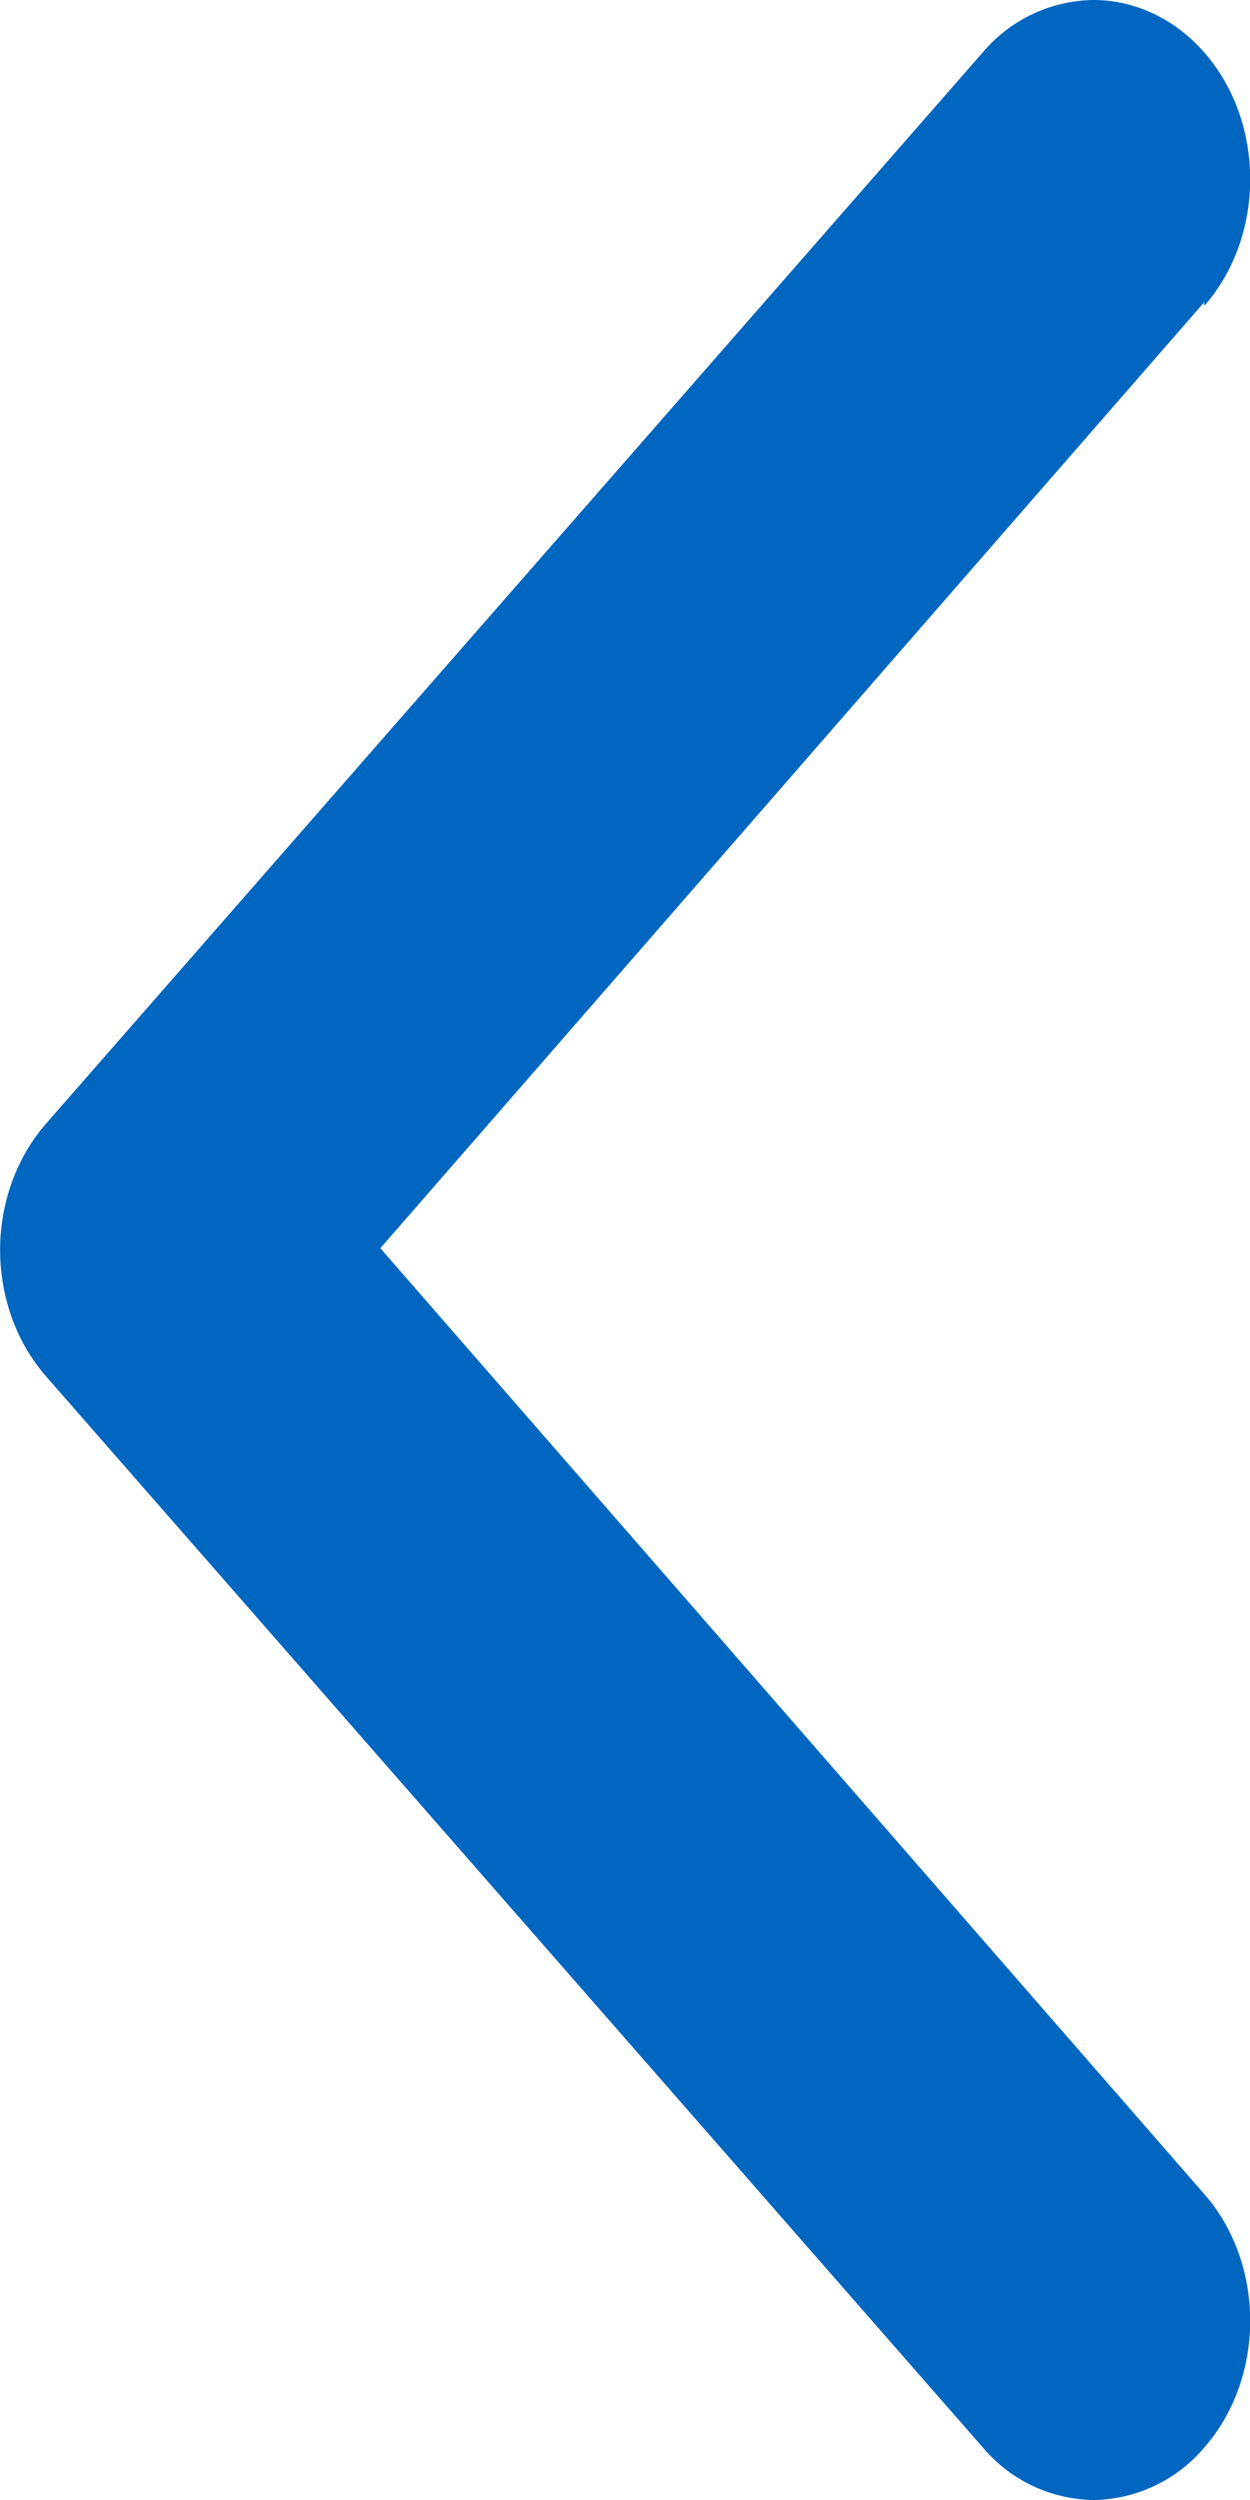
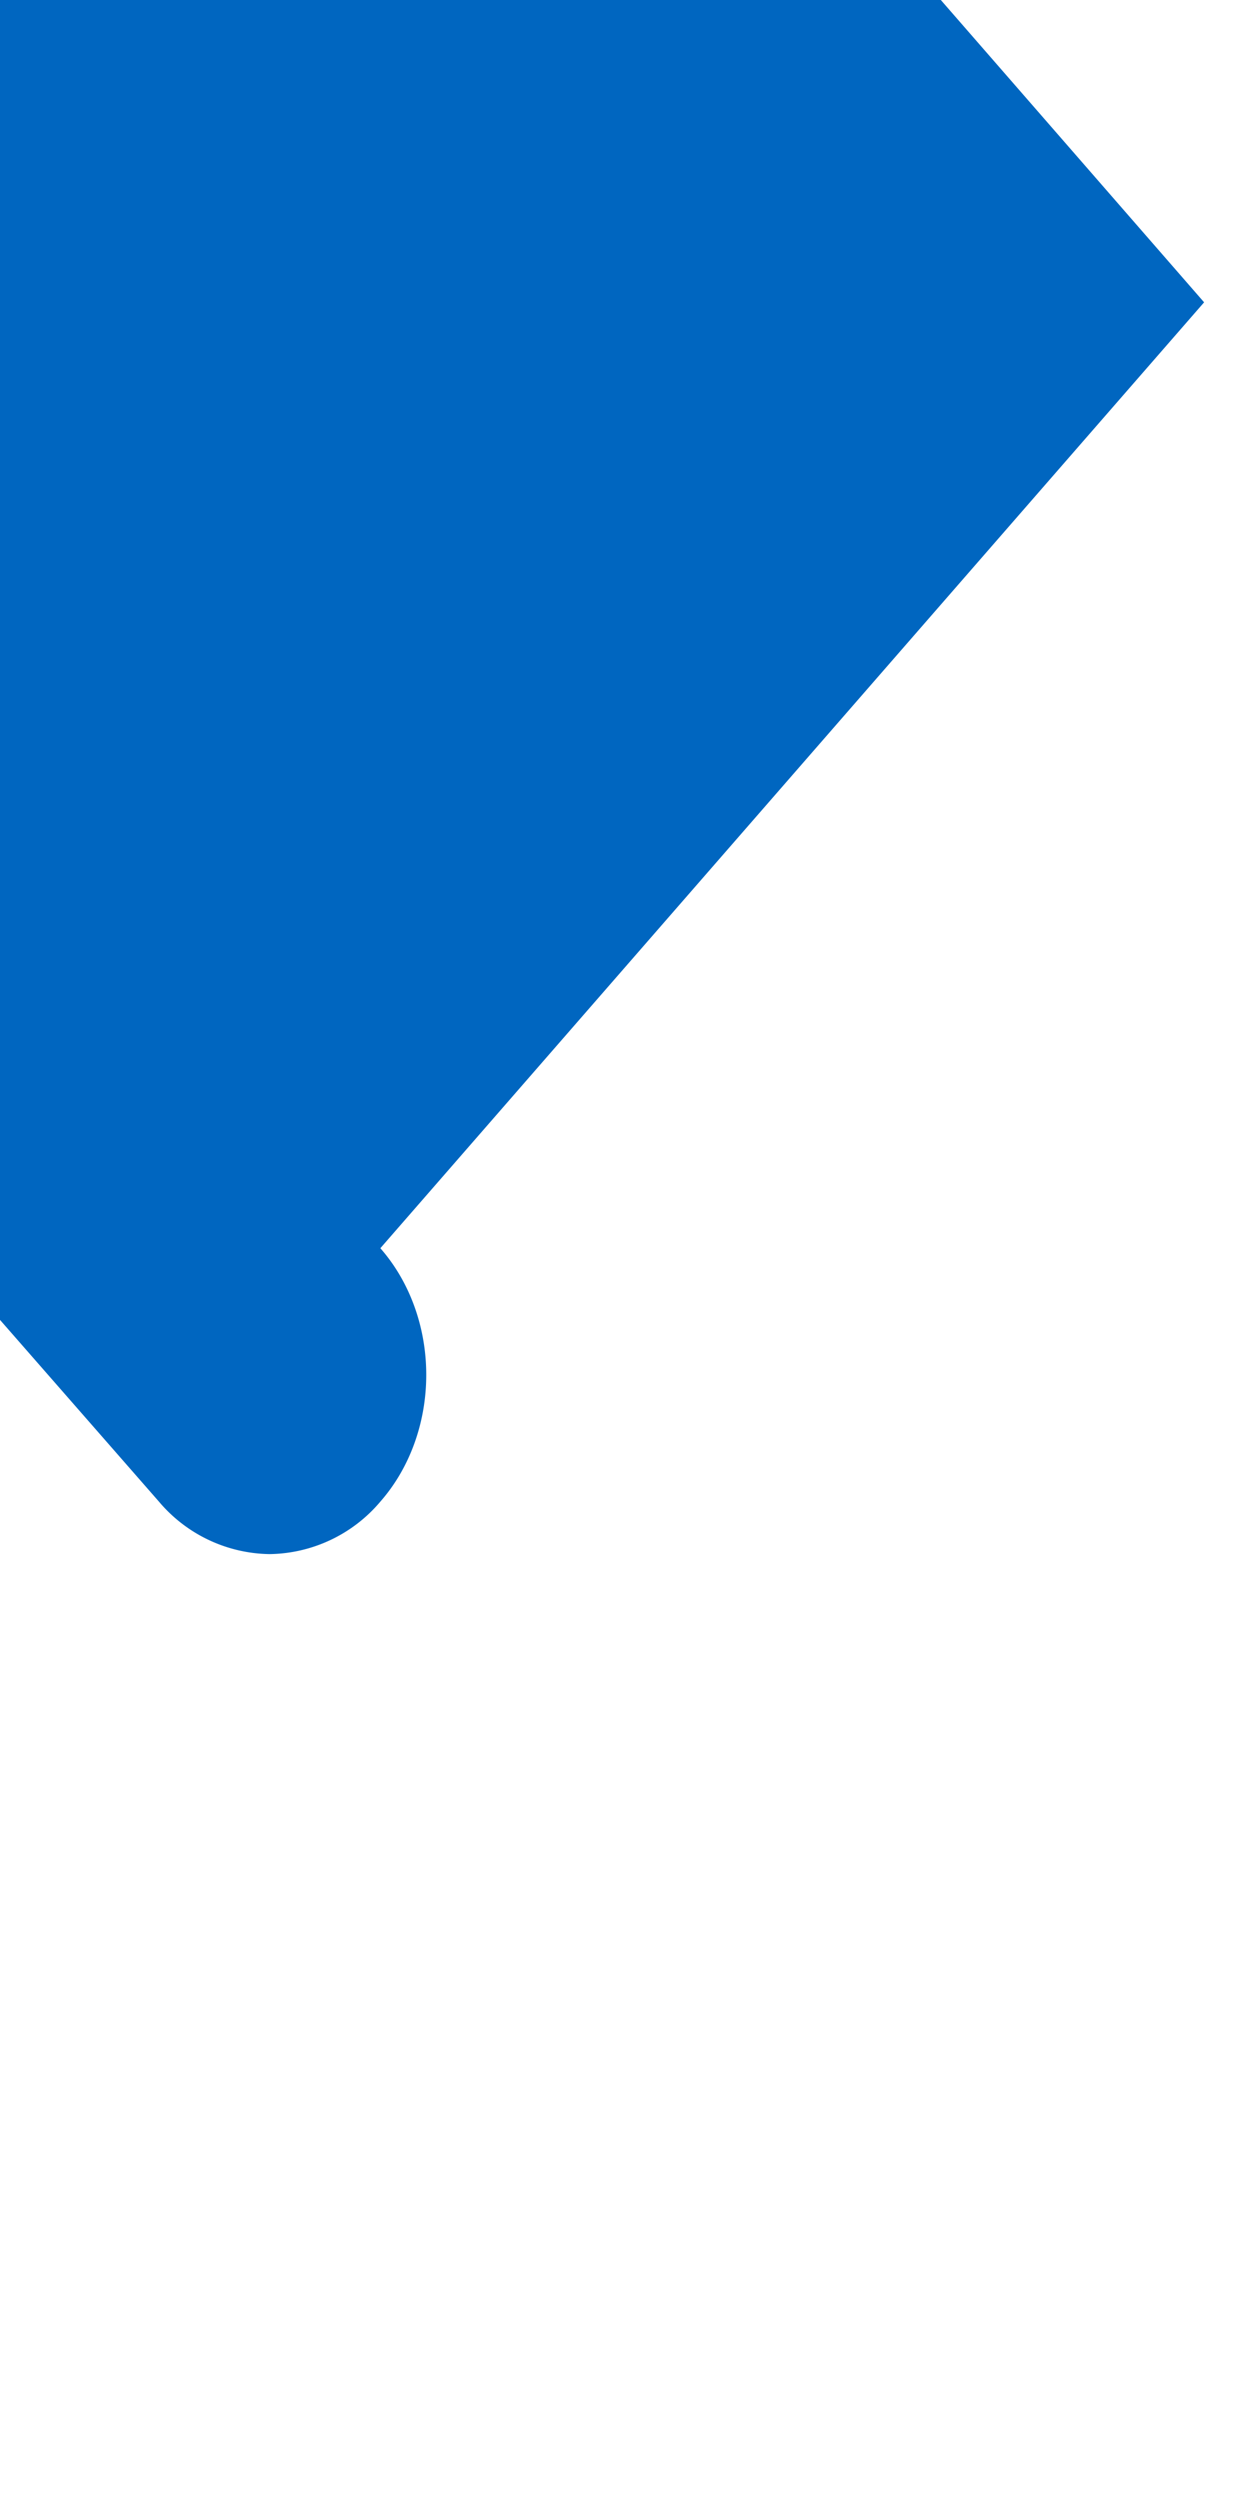
<svg xmlns="http://www.w3.org/2000/svg" width="7" height="14" viewBox="81 26 7 14">
-   <path d="M87.743 27.693 83.13 32.99l4.614 5.297c.165.188.257.443.257.709 0 .267-.092.522-.257.71a.826.826 0 0 1-.62.294.826.826 0 0 1-.62-.294l-5.244-5.996a1.032 1.032 0 0 1-.192-.326 1.128 1.128 0 0 1 0-.768c.045-.122.11-.233.192-.326l5.243-5.996a.826.826 0 0 1 .62-.294c.233 0 .457.106.621.294.165.188.257.443.257.71 0 .266-.092.521-.257.709v-.02Z" fill="#0066c0" fill-rule="evenodd" data-name="Path 4385" />
+   <path d="M87.743 27.693 83.13 32.99c.165.188.257.443.257.709 0 .267-.092.522-.257.71a.826.826 0 0 1-.62.294.826.826 0 0 1-.62-.294l-5.244-5.996a1.032 1.032 0 0 1-.192-.326 1.128 1.128 0 0 1 0-.768c.045-.122.11-.233.192-.326l5.243-5.996a.826.826 0 0 1 .62-.294c.233 0 .457.106.621.294.165.188.257.443.257.71 0 .266-.092.521-.257.709v-.02Z" fill="#0066c0" fill-rule="evenodd" data-name="Path 4385" />
</svg>